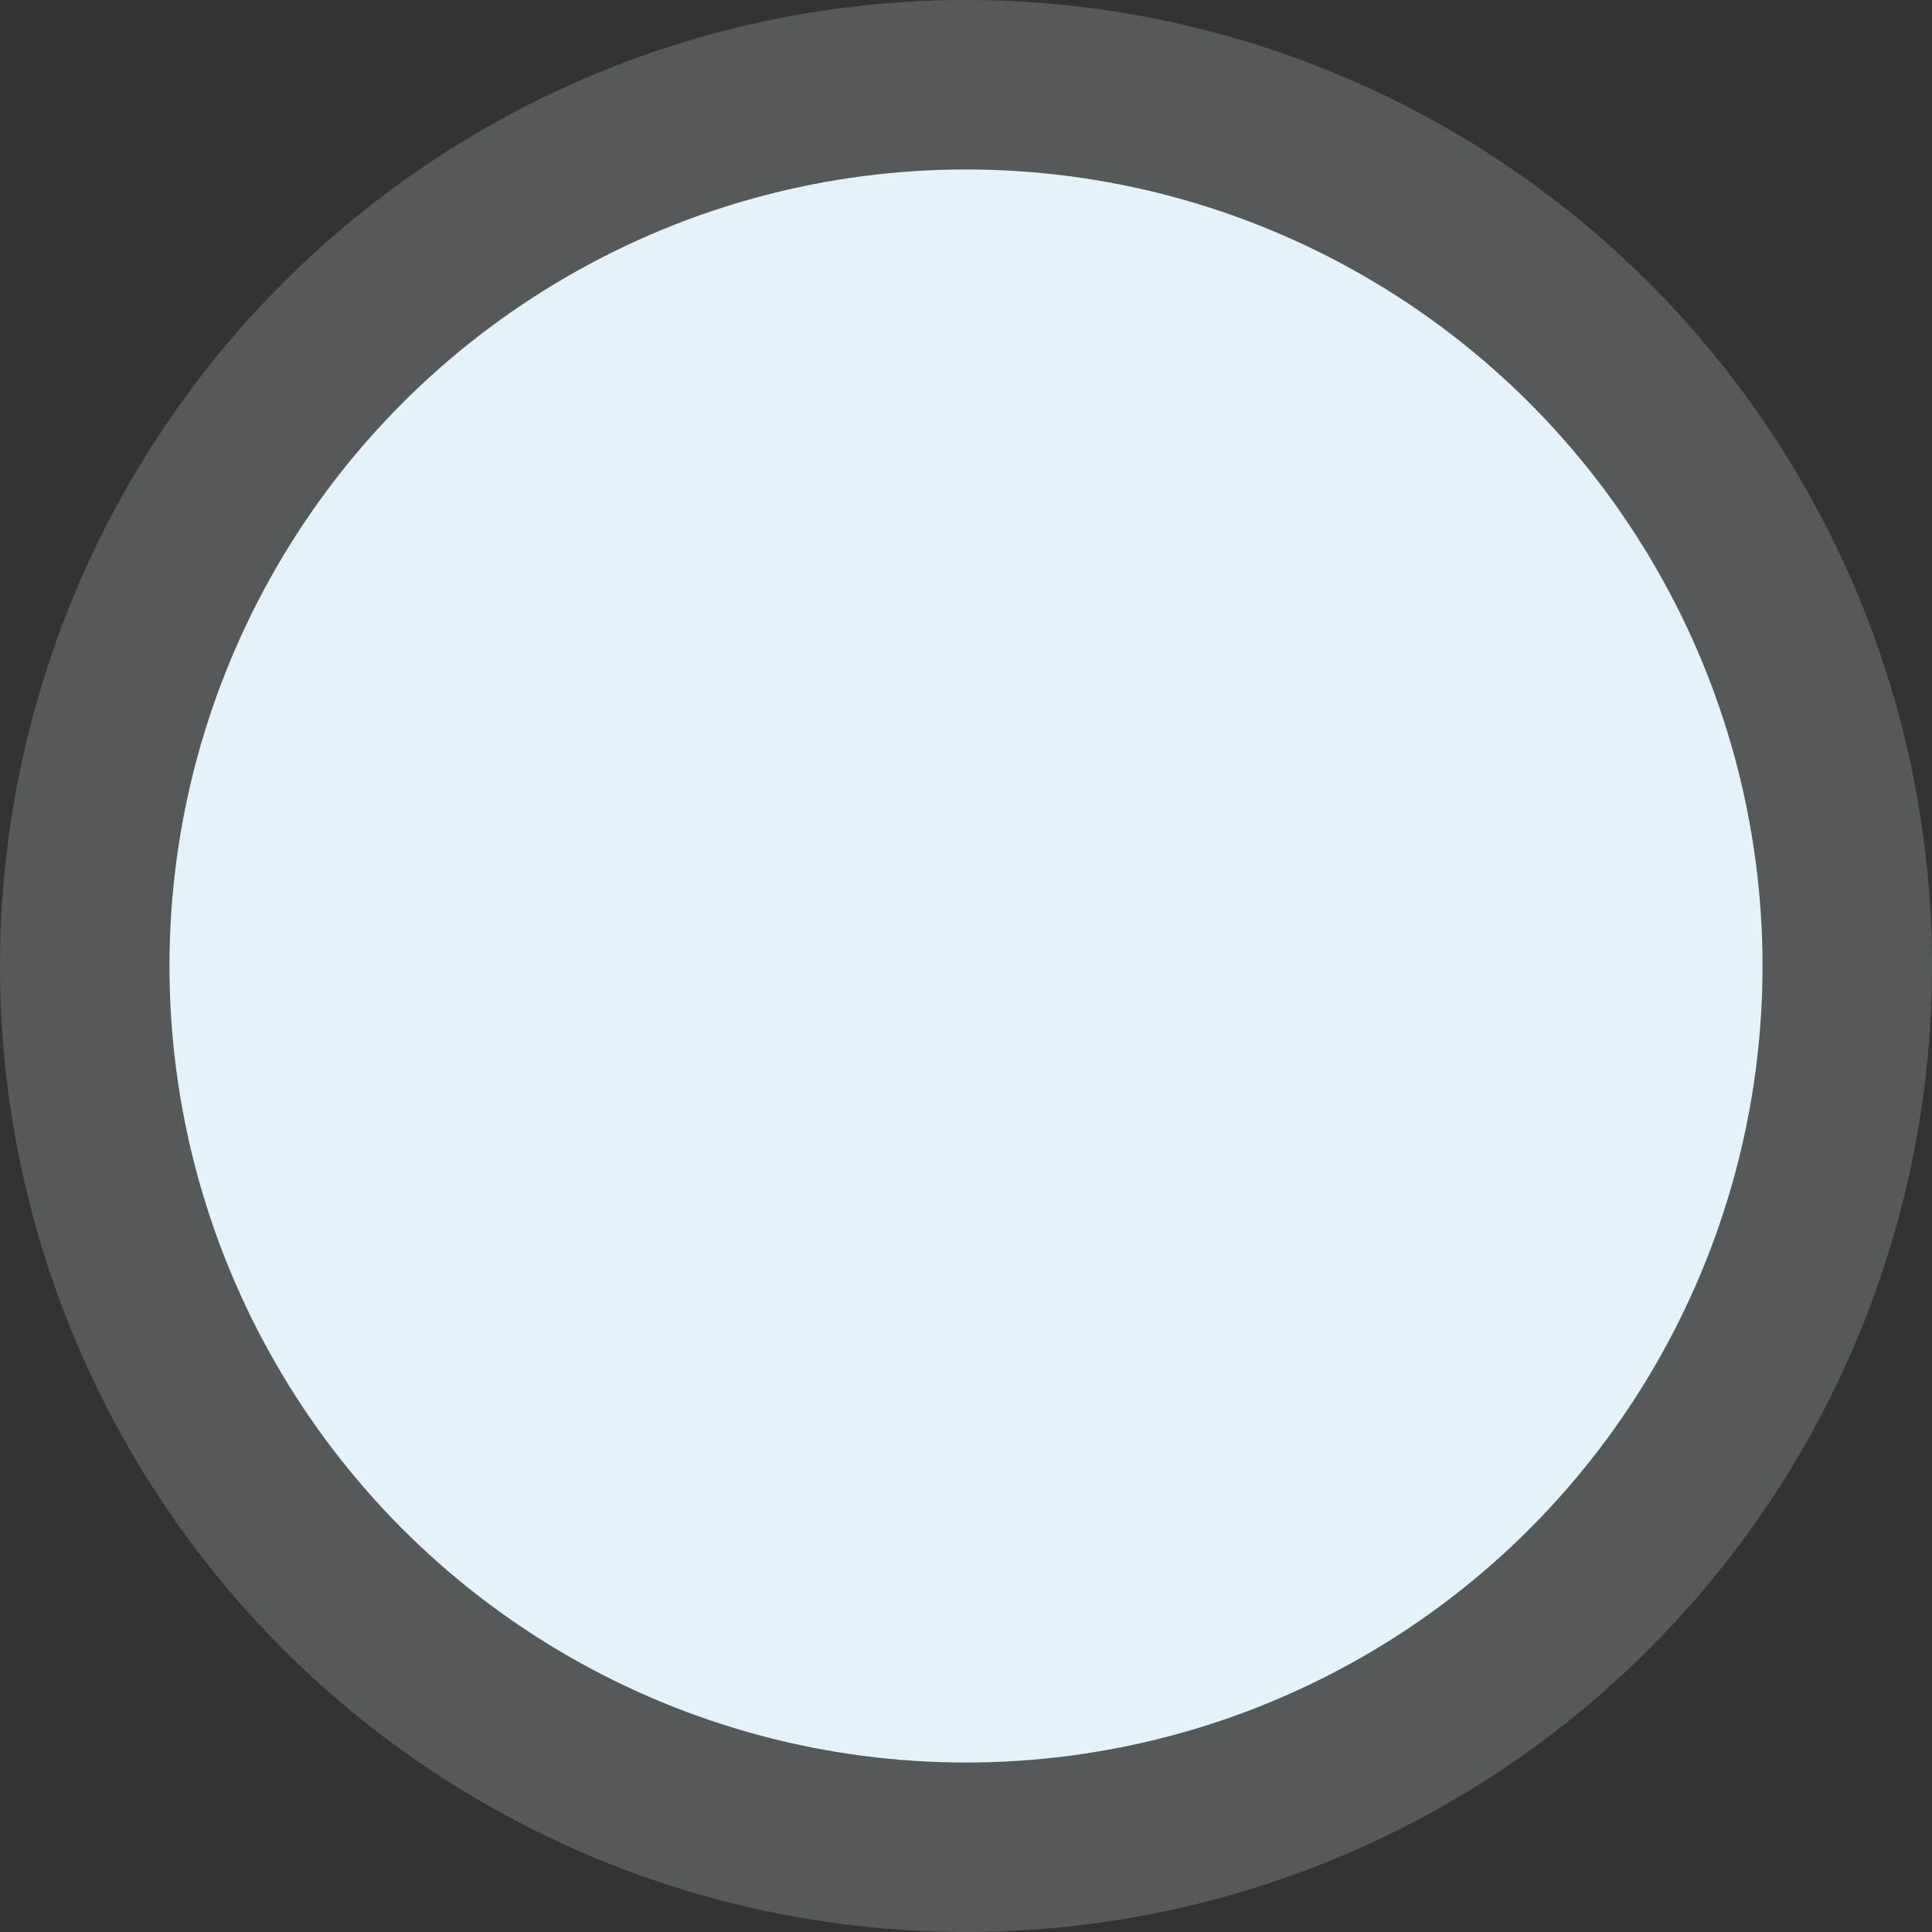
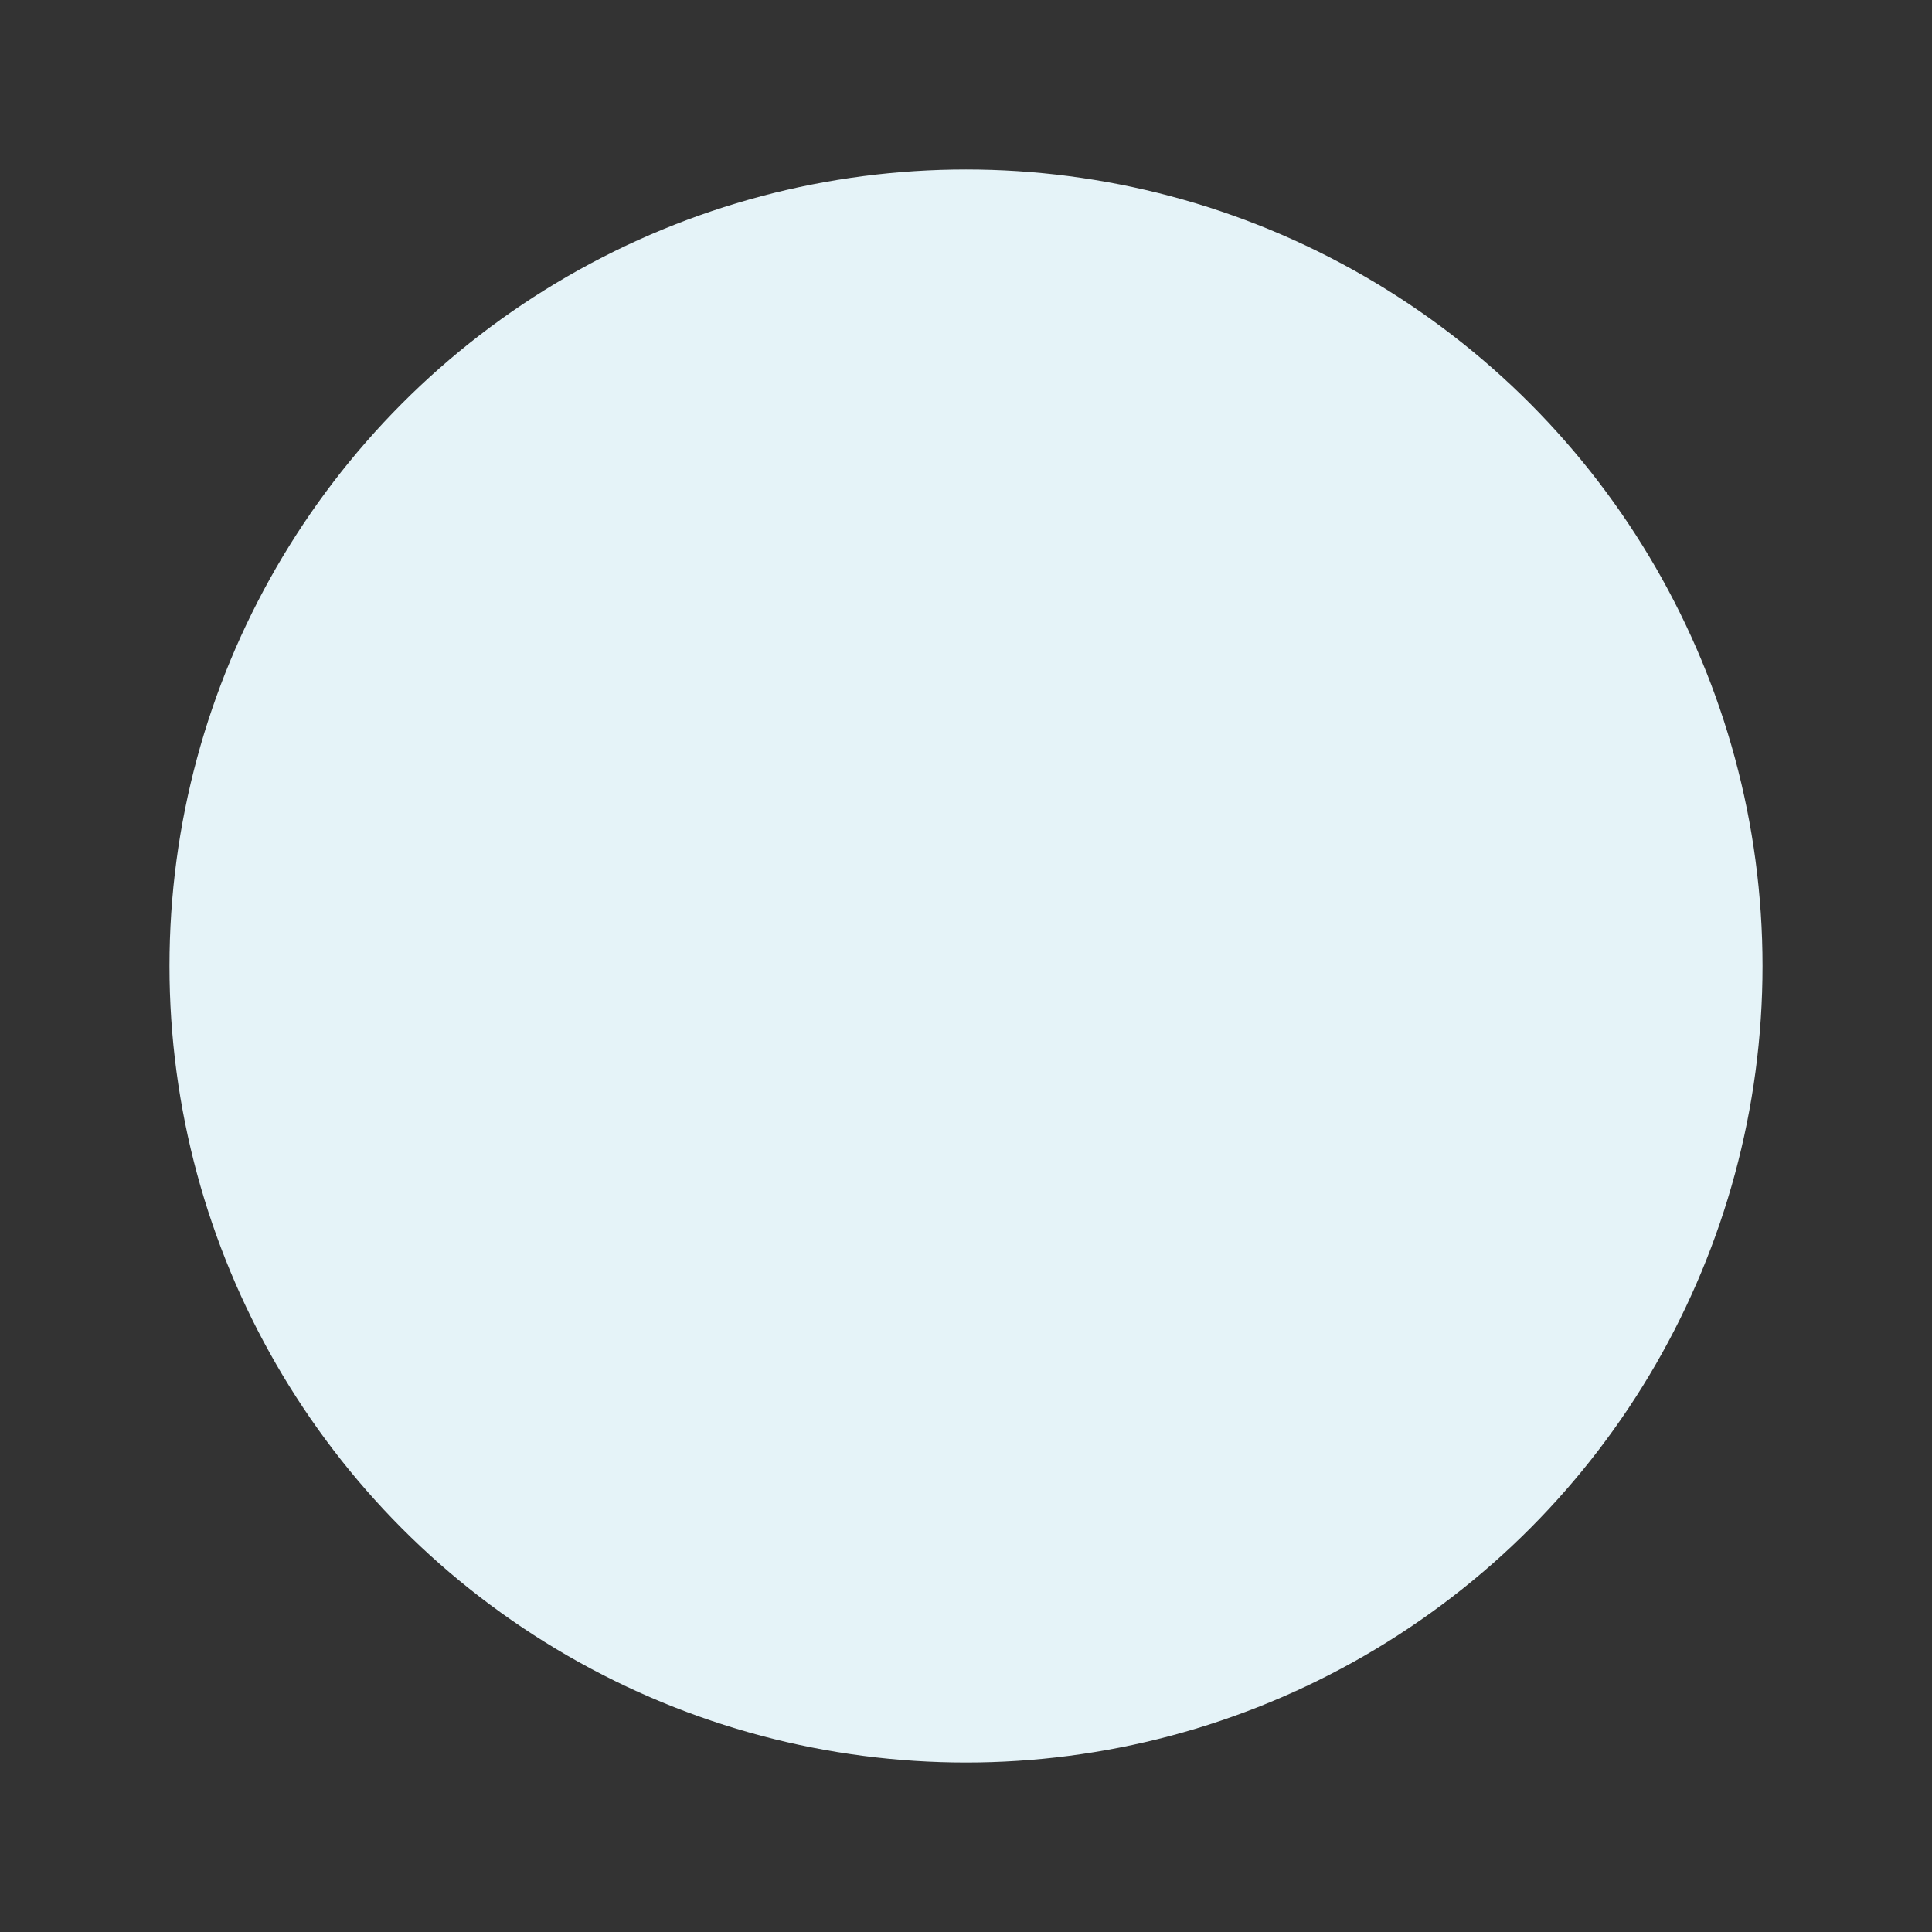
<svg xmlns="http://www.w3.org/2000/svg" width="1026" height="1026" viewBox="0 0 1026 1026" fill="none">
  <rect x="0" y="0" width="1026" height="1026" fill="#333333" stroke="none" />
-   <circle opacity="0.2" cx="513" cy="513" r="513" fill="#E5F3F8" />
  <circle cx="513" cy="513" r="423" fill="#E5F3F8" />
</svg>